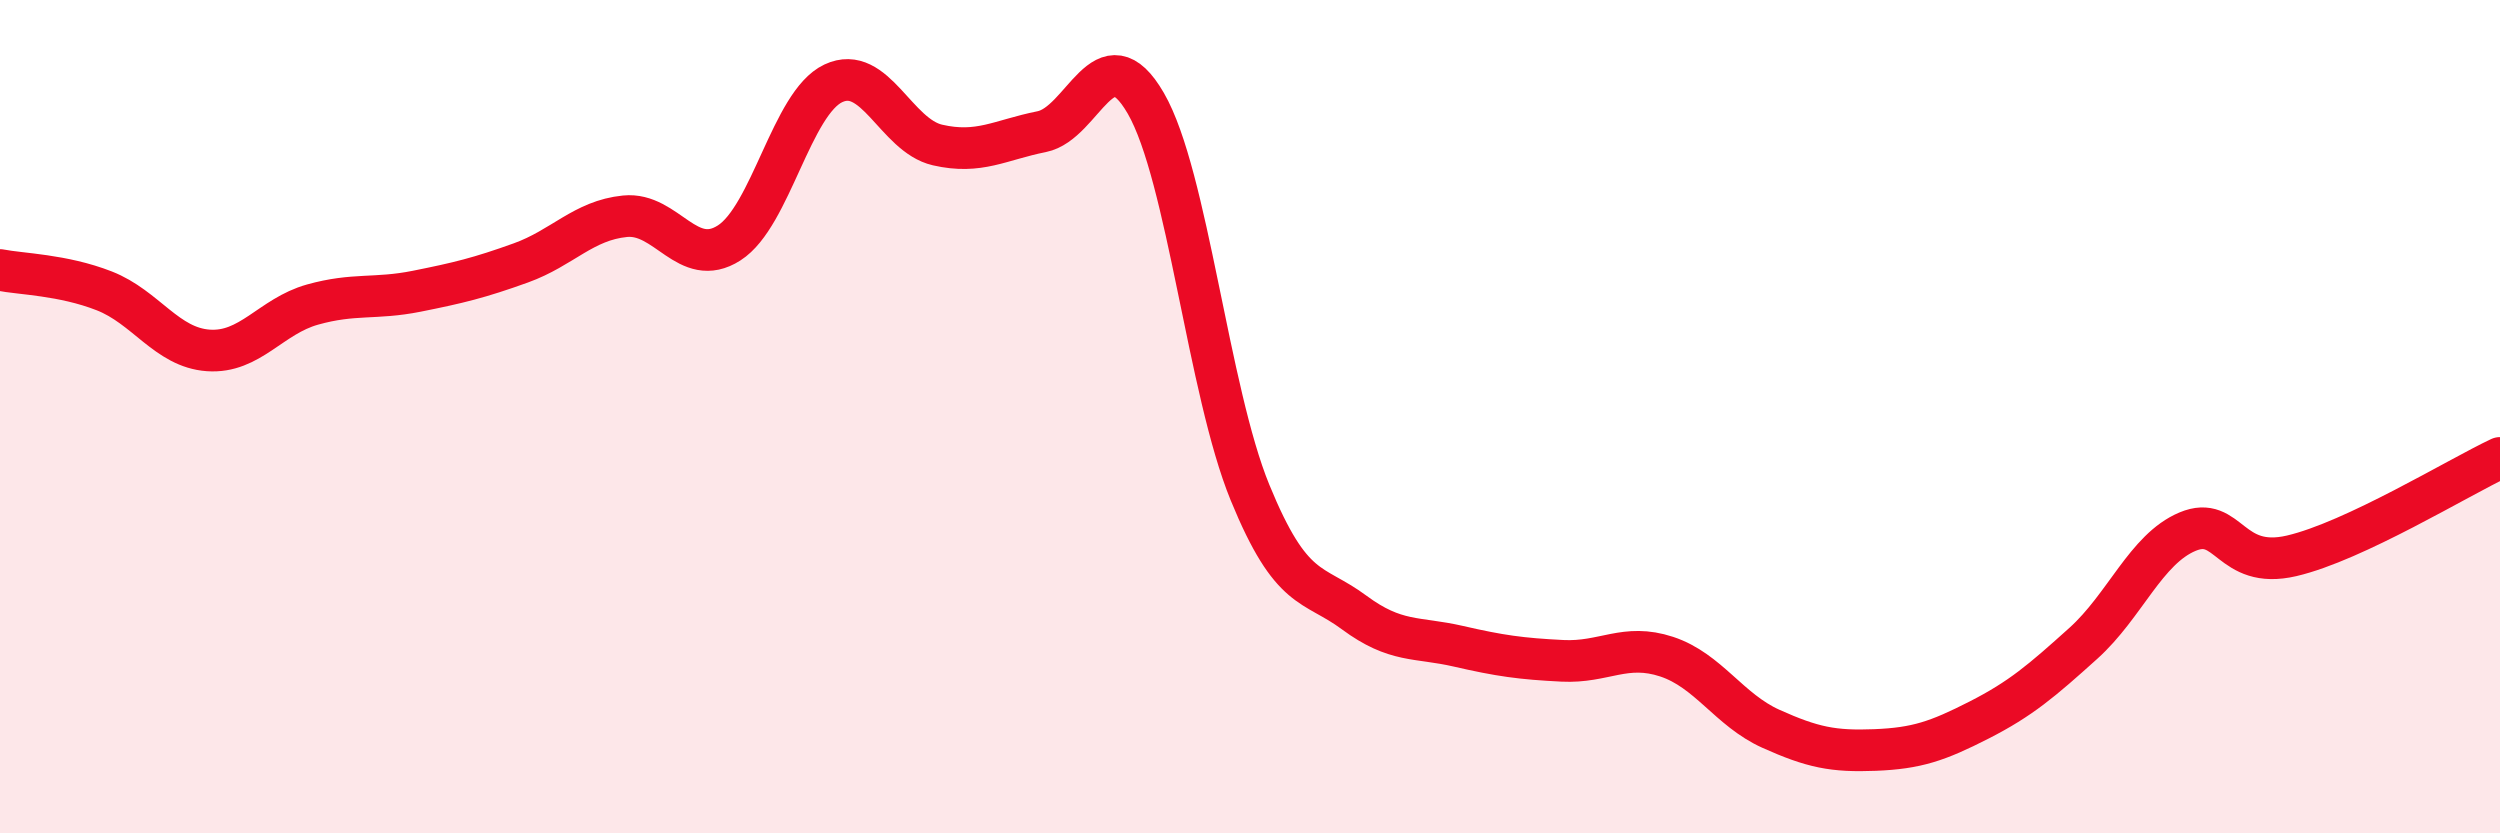
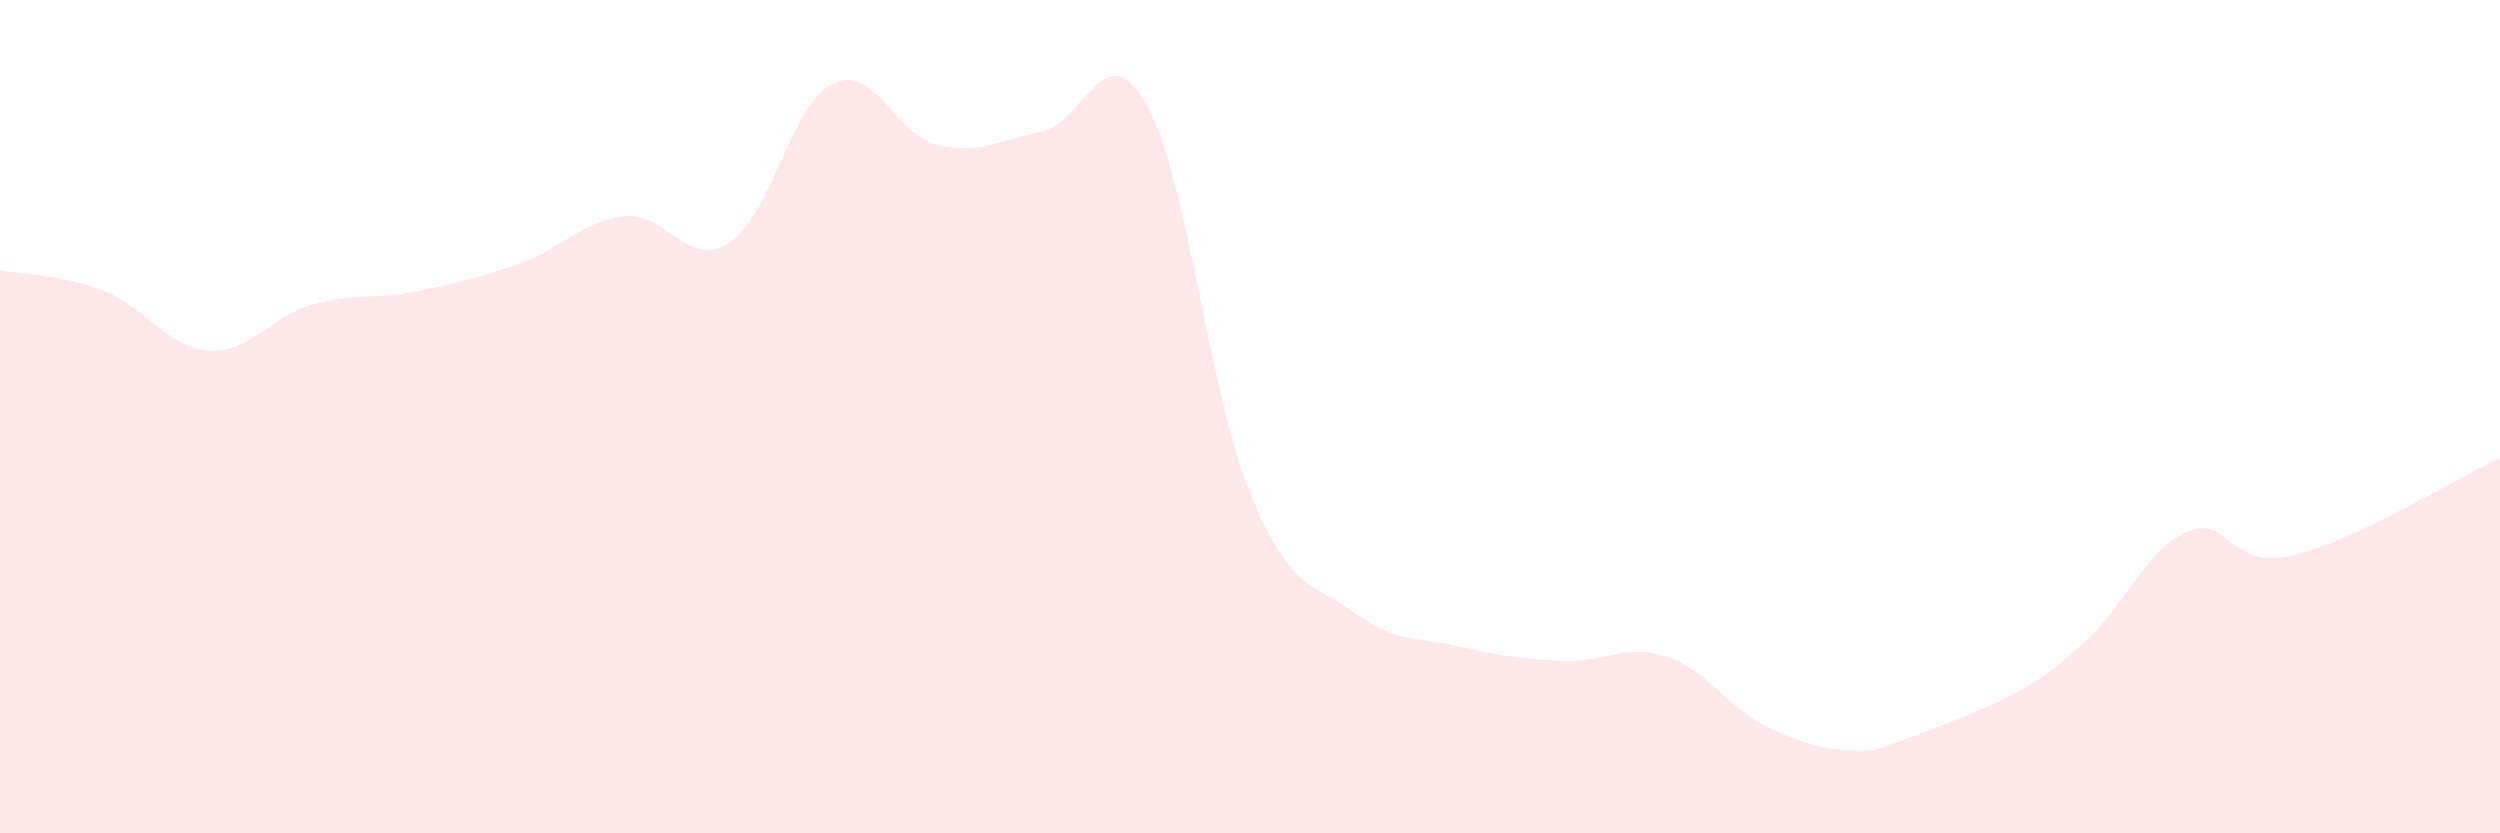
<svg xmlns="http://www.w3.org/2000/svg" width="60" height="20" viewBox="0 0 60 20">
-   <path d="M 0,6.48 C 0.5,6.58 1.5,6.59 2.5,6.98 C 3.5,7.37 4,8.34 5,8.41 C 6,8.48 6.5,7.59 7.5,7.31 C 8.5,7.03 9,7.19 10,6.99 C 11,6.79 11.5,6.67 12.5,6.31 C 13.5,5.95 14,5.29 15,5.19 C 16,5.09 16.5,6.47 17.5,5.83 C 18.5,5.19 19,2.47 20,2 C 21,1.53 21.5,3.25 22.5,3.48 C 23.5,3.71 24,3.36 25,3.16 C 26,2.96 26.5,0.75 27.5,2.48 C 28.5,4.21 29,9.38 30,11.82 C 31,14.26 31.5,13.96 32.5,14.7 C 33.5,15.44 34,15.28 35,15.51 C 36,15.74 36.5,15.81 37.5,15.86 C 38.5,15.91 39,15.43 40,15.76 C 41,16.09 41.5,17.04 42.5,17.49 C 43.5,17.94 44,18.04 45,18 C 46,17.96 46.5,17.79 47.5,17.28 C 48.5,16.77 49,16.34 50,15.44 C 51,14.54 51.5,13.18 52.5,12.76 C 53.5,12.34 53.5,13.69 55,13.34 C 56.5,12.99 59,11.46 60,10.99L60 20L0 20Z" fill="#EB0A25" opacity="0.1" stroke-linecap="round" stroke-linejoin="round" />
-   <path d="M 0,6.48 C 0.5,6.58 1.5,6.59 2.5,6.98 C 3.5,7.37 4,8.34 5,8.41 C 6,8.48 6.5,7.59 7.5,7.31 C 8.5,7.03 9,7.19 10,6.99 C 11,6.79 11.5,6.67 12.5,6.31 C 13.5,5.95 14,5.29 15,5.19 C 16,5.09 16.5,6.47 17.5,5.83 C 18.5,5.19 19,2.47 20,2 C 21,1.53 21.5,3.25 22.5,3.48 C 23.5,3.71 24,3.36 25,3.16 C 26,2.96 26.5,0.75 27.5,2.48 C 28.5,4.21 29,9.38 30,11.82 C 31,14.26 31.5,13.96 32.5,14.7 C 33.5,15.44 34,15.28 35,15.51 C 36,15.74 36.5,15.81 37.5,15.86 C 38.5,15.91 39,15.43 40,15.76 C 41,16.09 41.5,17.04 42.5,17.49 C 43.5,17.94 44,18.04 45,18 C 46,17.96 46.5,17.79 47.5,17.28 C 48.5,16.77 49,16.34 50,15.44 C 51,14.54 51.5,13.18 52.5,12.76 C 53.5,12.34 53.5,13.69 55,13.34 C 56.5,12.99 59,11.46 60,10.99" stroke="#EB0A25" stroke-width="1" fill="none" stroke-linecap="round" stroke-linejoin="round" />
+   <path d="M 0,6.48 C 0.5,6.58 1.5,6.59 2.5,6.98 C 3.5,7.37 4,8.34 5,8.41 C 6,8.48 6.5,7.59 7.5,7.31 C 8.5,7.03 9,7.19 10,6.99 C 11,6.79 11.5,6.67 12.5,6.31 C 13.5,5.95 14,5.29 15,5.19 C 16,5.09 16.5,6.47 17.5,5.83 C 18.5,5.19 19,2.47 20,2 C 21,1.53 21.5,3.25 22.5,3.48 C 23.5,3.71 24,3.36 25,3.16 C 26,2.96 26.5,0.75 27.5,2.48 C 28.5,4.21 29,9.38 30,11.82 C 31,14.26 31.5,13.96 32.5,14.7 C 33.5,15.44 34,15.28 35,15.51 C 36,15.74 36.5,15.81 37.5,15.86 C 38.5,15.91 39,15.43 40,15.76 C 41,16.09 41.5,17.04 42.5,17.49 C 43.5,17.94 44,18.04 45,18 C 48.5,16.77 49,16.34 50,15.44 C 51,14.54 51.5,13.18 52.5,12.76 C 53.5,12.34 53.5,13.69 55,13.34 C 56.5,12.99 59,11.46 60,10.99L60 20L0 20Z" fill="#EB0A25" opacity="0.1" stroke-linecap="round" stroke-linejoin="round" />
</svg>